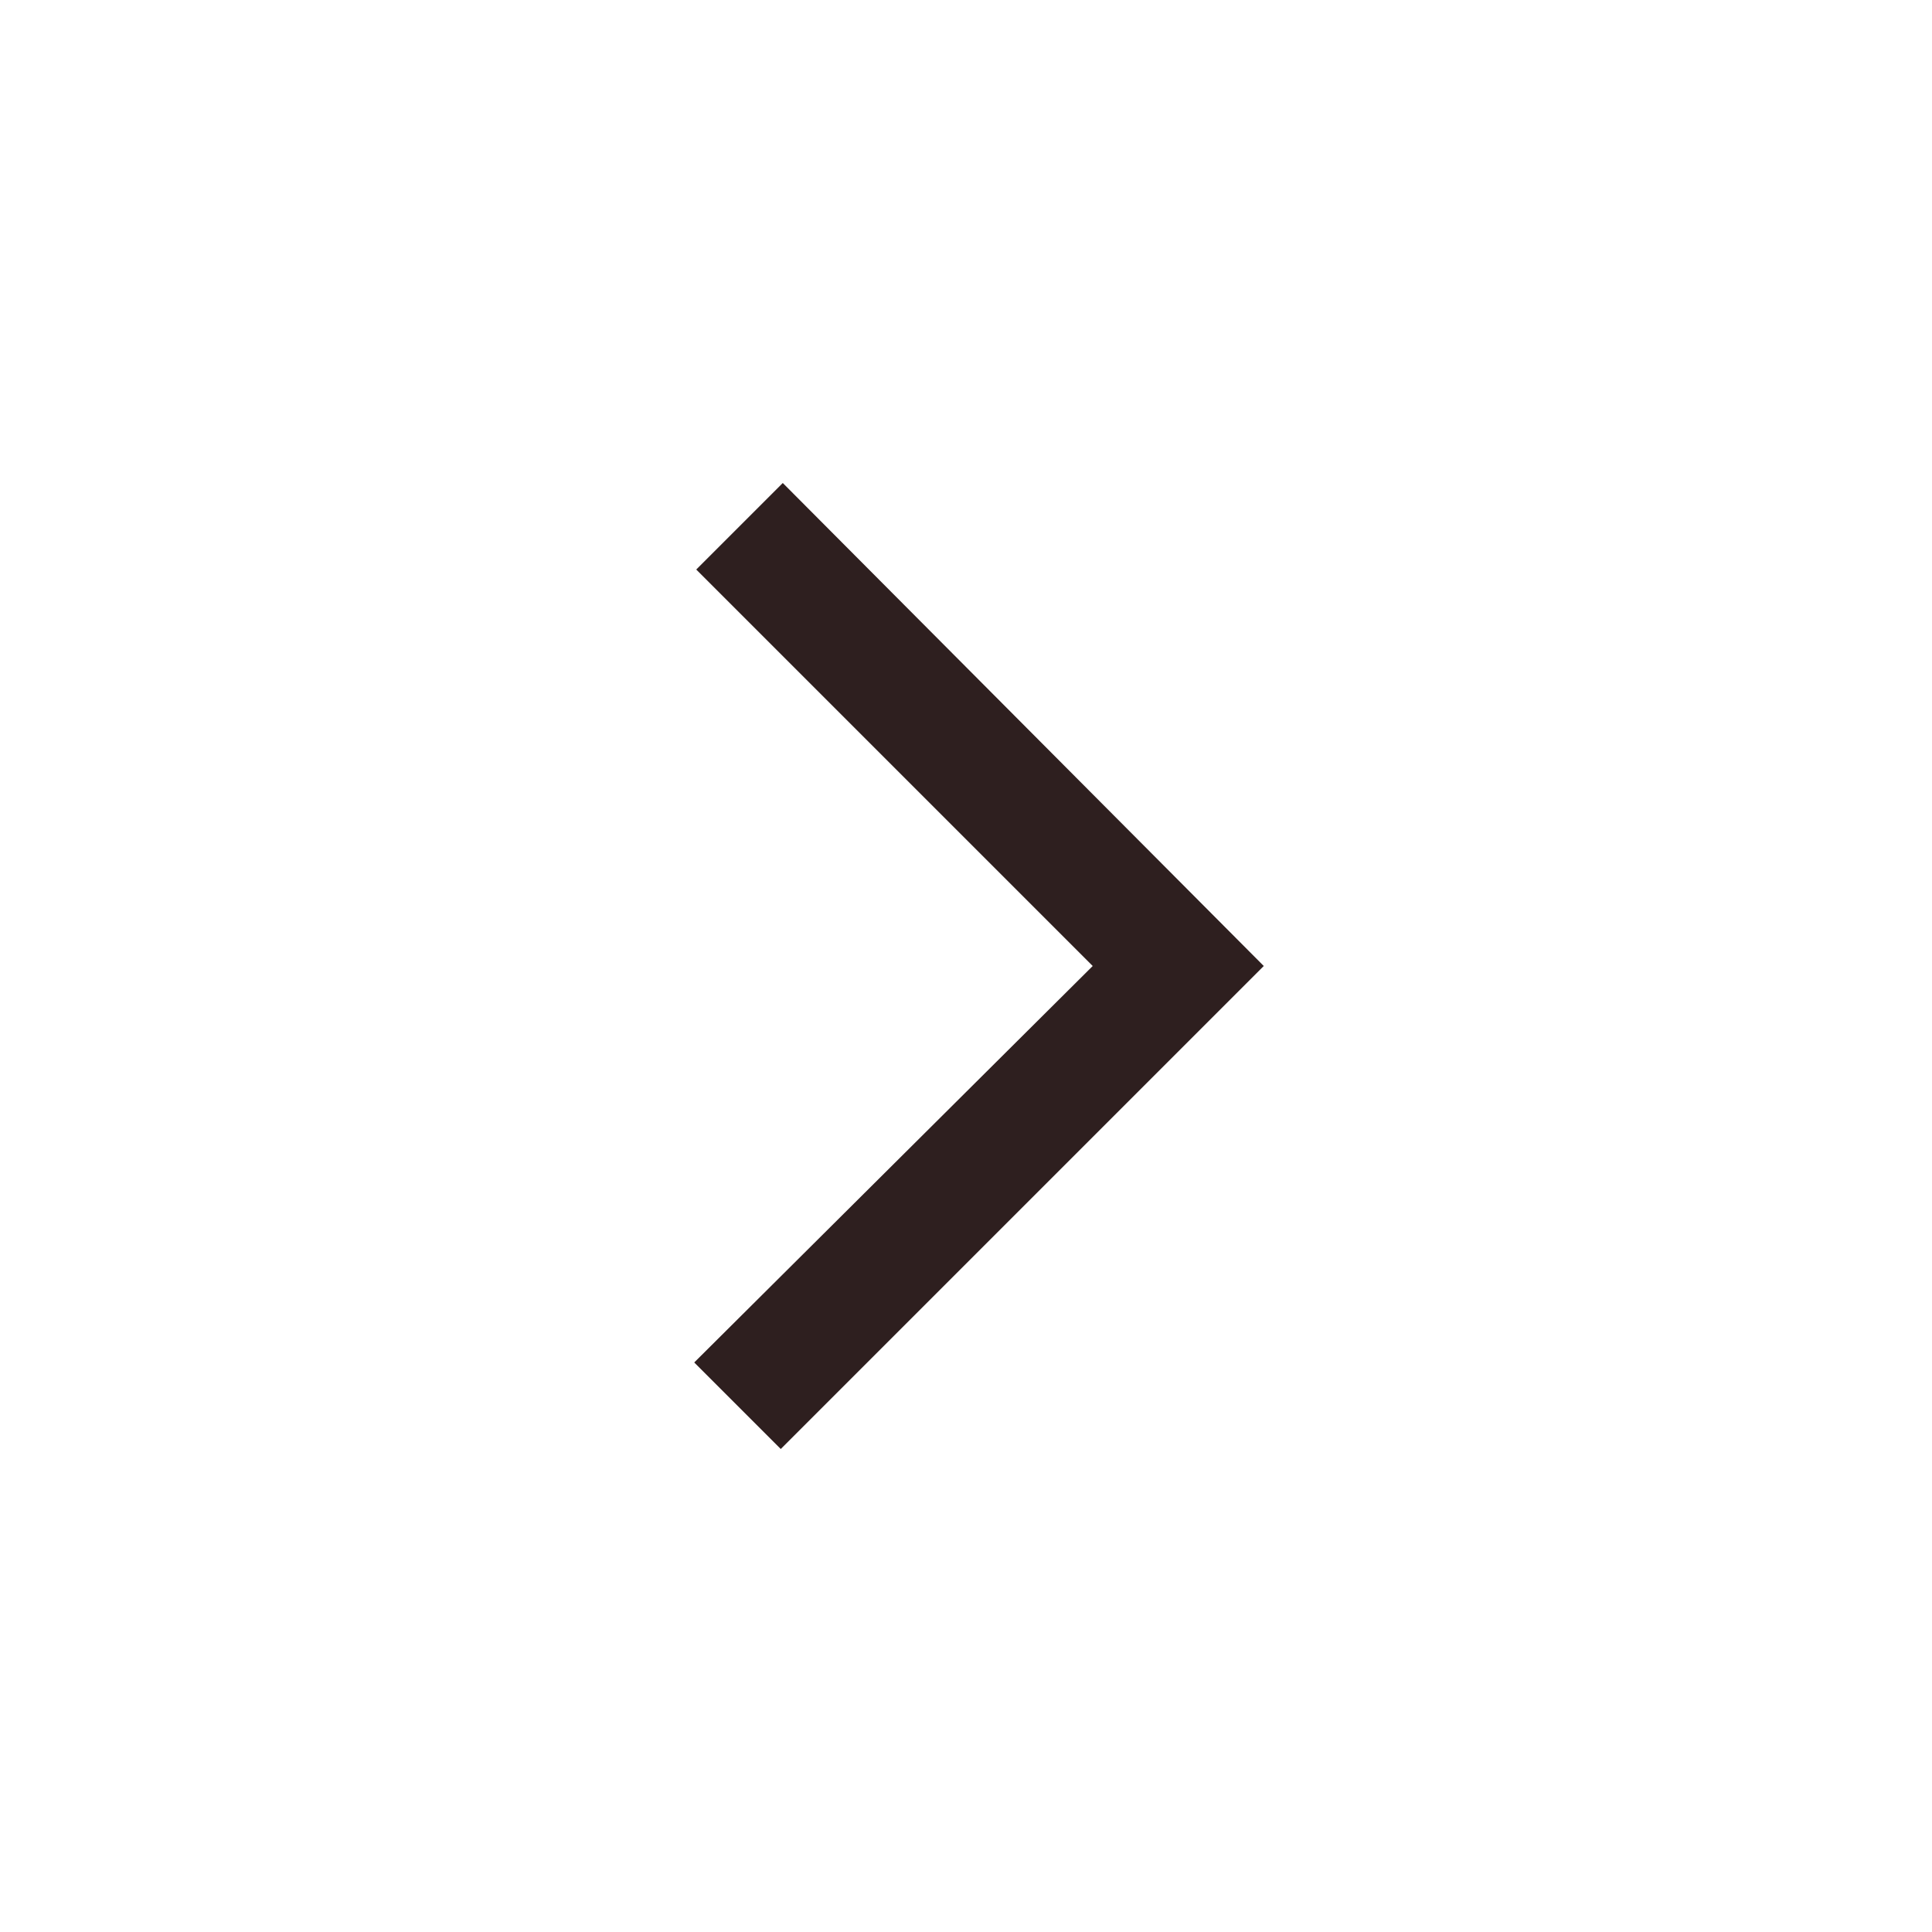
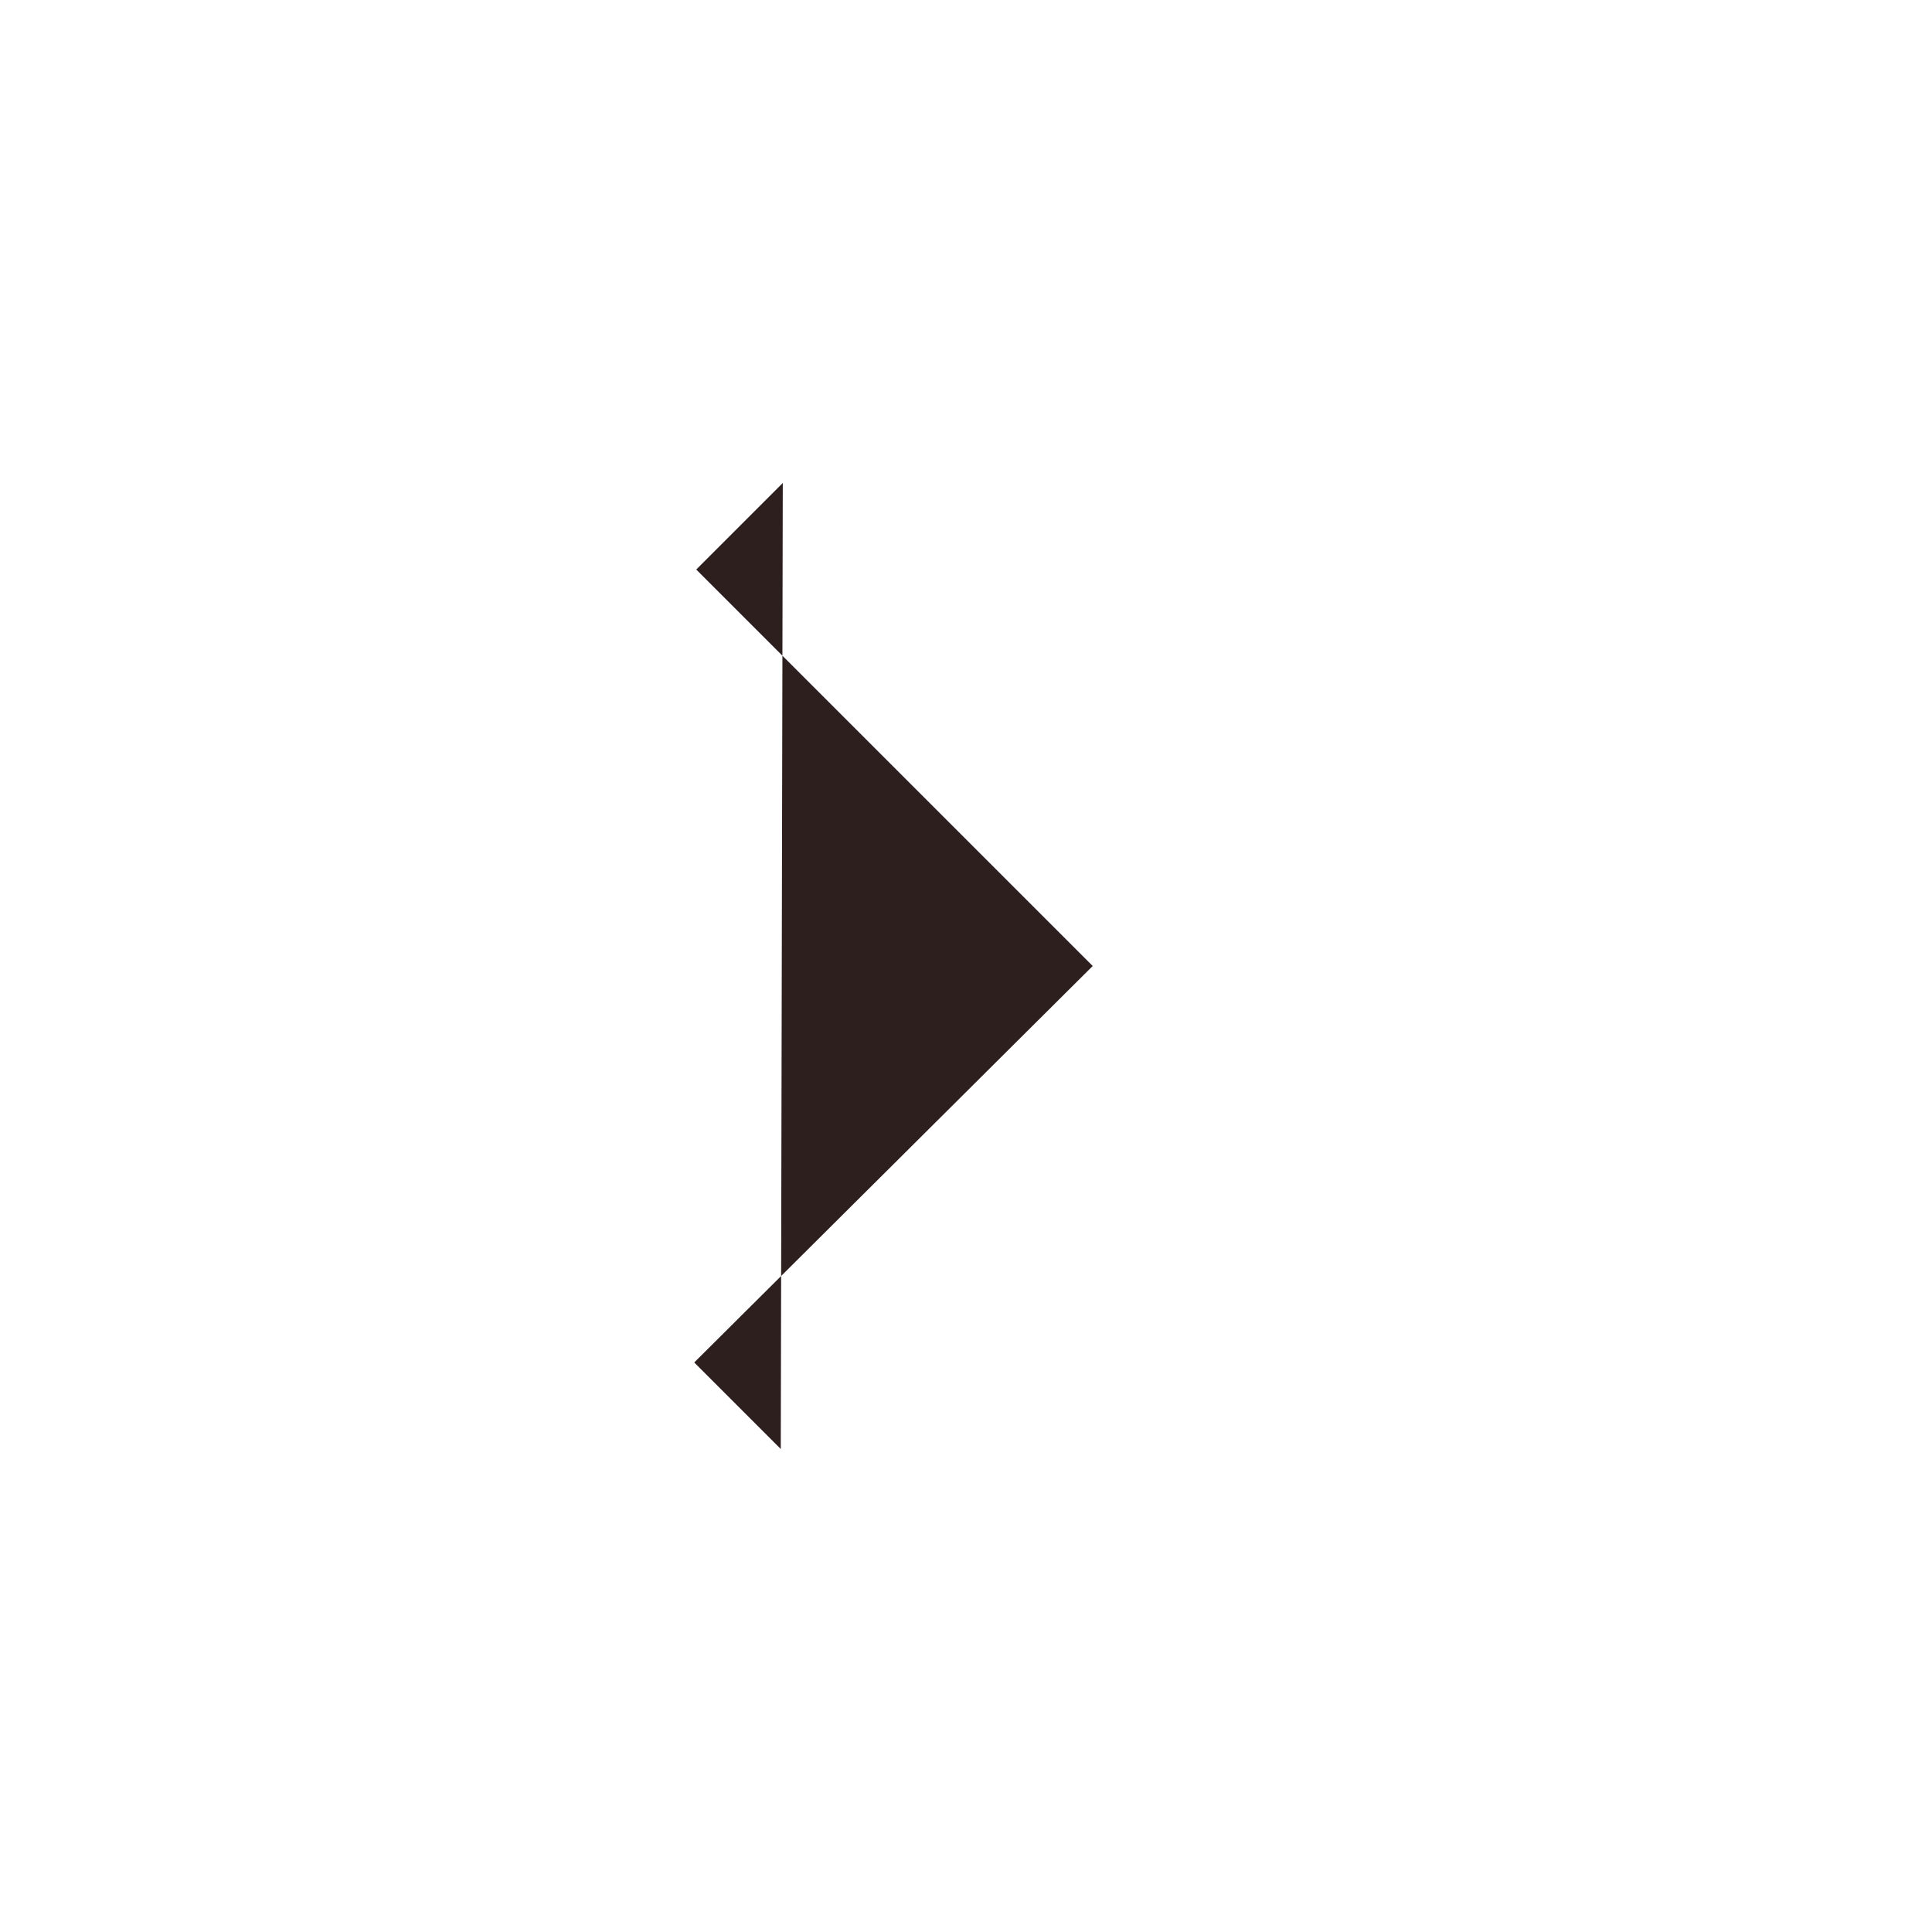
<svg xmlns="http://www.w3.org/2000/svg" width="24" height="24" viewBox="0 0 24 24" fill="none">
  <g id="expand_less_FILL0_wght400_GRAD0_opsz48 1">
-     <path id="Vector" d="M8.624 16.925L9.699 18L15.699 12L9.724 6L8.649 7.075L13.574 12L8.624 16.925Z" fill="#2E1F1F" />
+     <path id="Vector" d="M8.624 16.925L9.699 18L9.724 6L8.649 7.075L13.574 12L8.624 16.925Z" fill="#2E1F1F" />
  </g>
</svg>